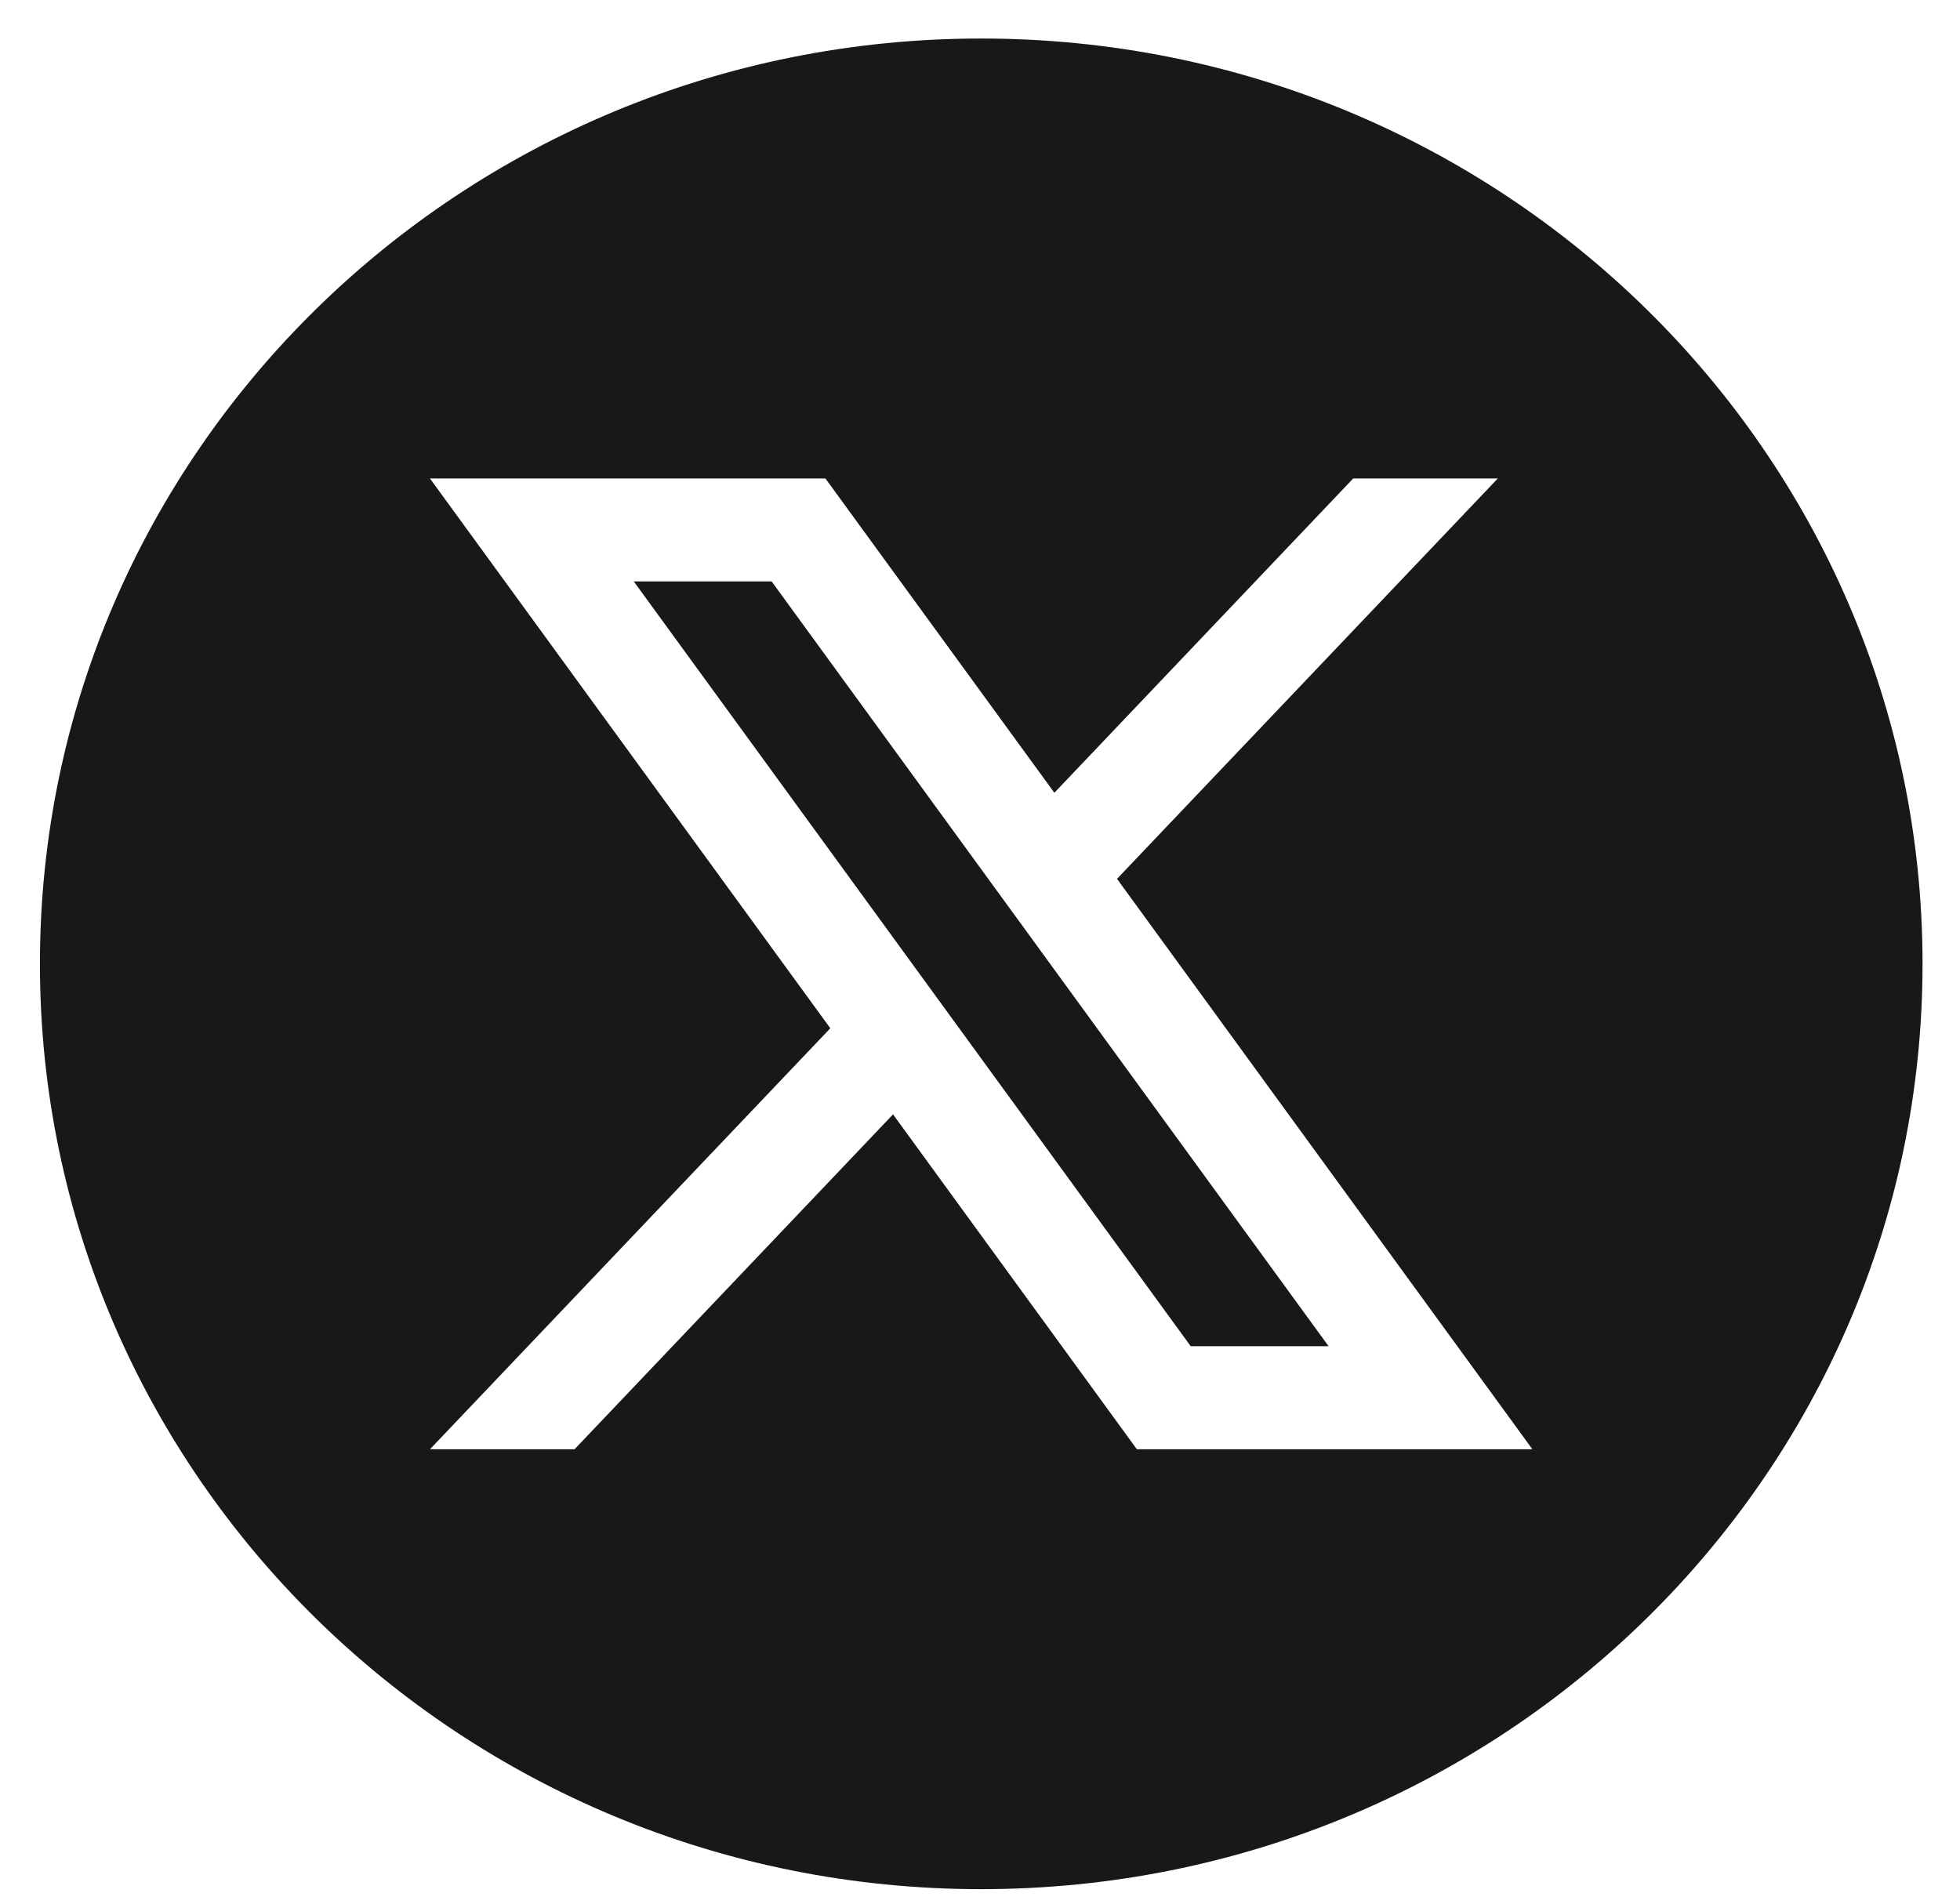
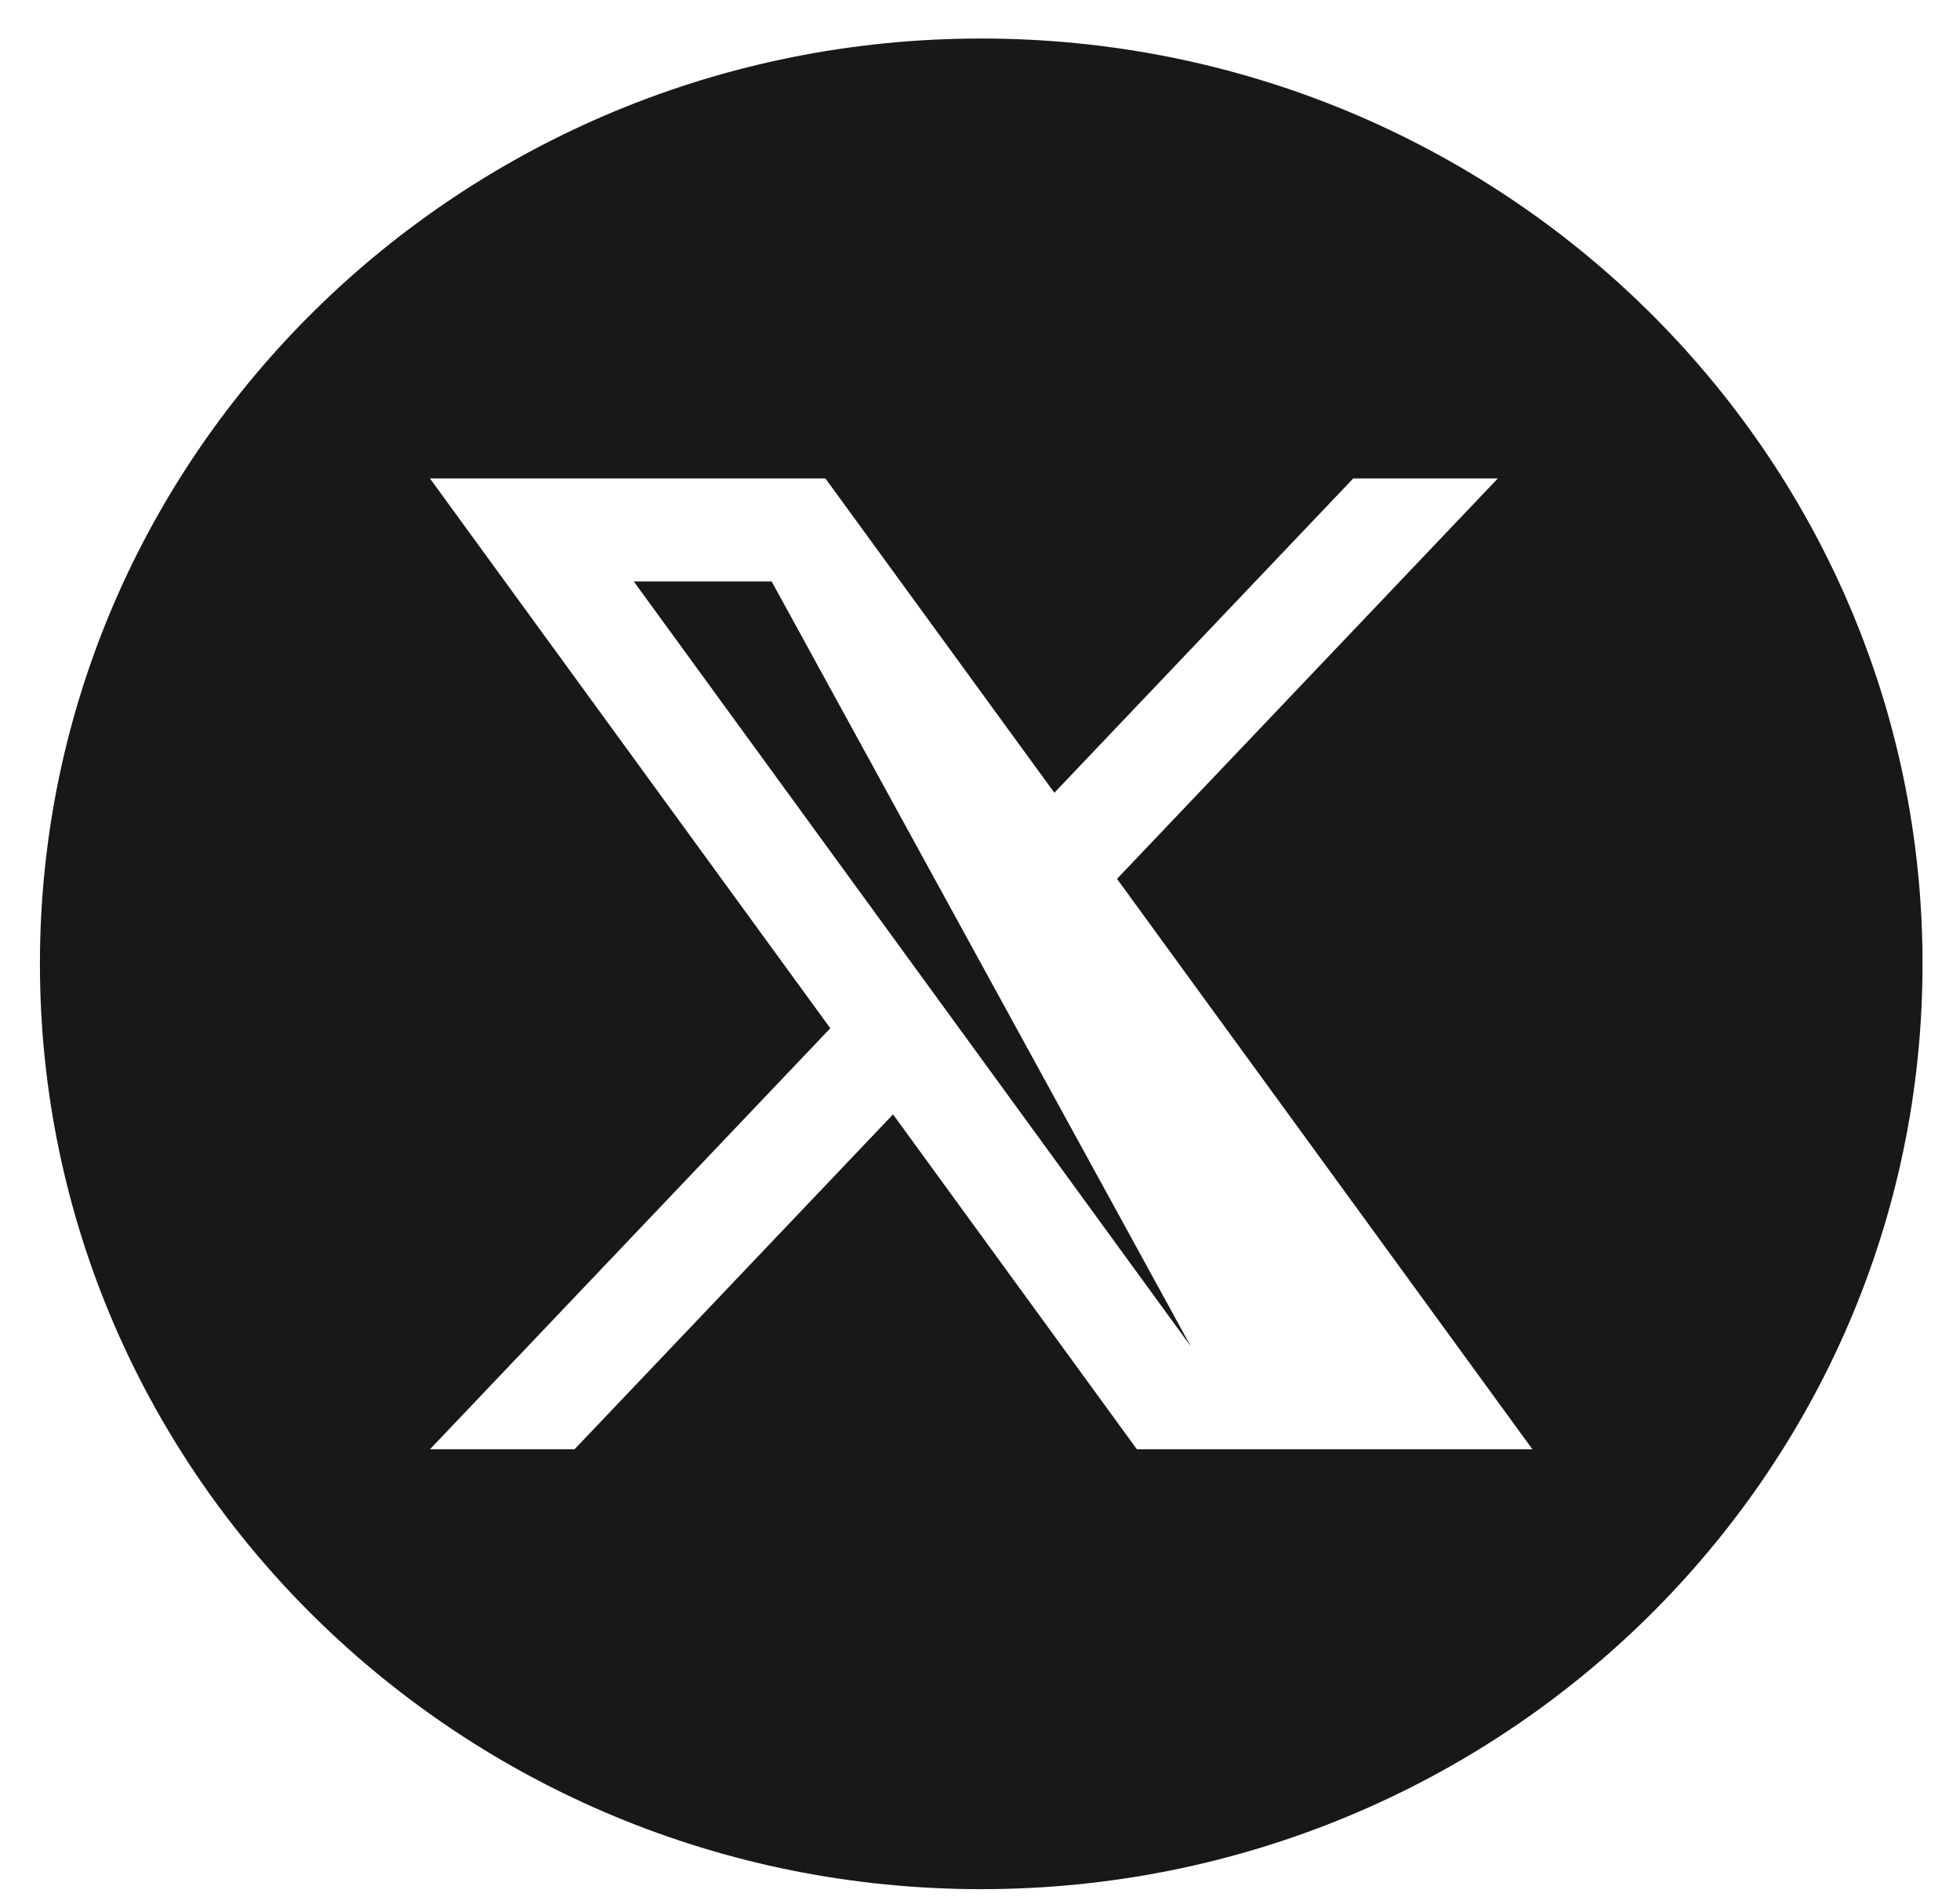
<svg xmlns="http://www.w3.org/2000/svg" width="35" height="34" viewBox="0 0 35 34" fill="none">
-   <path fill-rule="evenodd" clip-rule="evenodd" d="M17.522 33.741C26.805 33.741 34.331 26.342 34.331 17.214C34.331 8.087 26.805 0.688 17.522 0.688C8.238 0.688 0.713 8.087 0.713 17.214C0.713 26.342 8.238 33.741 17.522 33.741ZM26.746 8.546L19.947 15.696V15.697L27.364 25.884H20.301L15.947 19.903L10.26 25.884H7.678L14.827 18.365L7.678 8.546H14.74L18.828 14.159L24.164 8.546H26.746ZM13.779 10.384H11.317L21.263 24.044H23.725L13.779 10.384Z" fill="#181818" />
+   <path fill-rule="evenodd" clip-rule="evenodd" d="M17.522 33.741C26.805 33.741 34.331 26.342 34.331 17.214C34.331 8.087 26.805 0.688 17.522 0.688C8.238 0.688 0.713 8.087 0.713 17.214C0.713 26.342 8.238 33.741 17.522 33.741ZM26.746 8.546L19.947 15.696V15.697L27.364 25.884H20.301L15.947 19.903L10.26 25.884H7.678L14.827 18.365L7.678 8.546H14.74L18.828 14.159L24.164 8.546H26.746ZM13.779 10.384H11.317L21.263 24.044L13.779 10.384Z" fill="#181818" />
</svg>